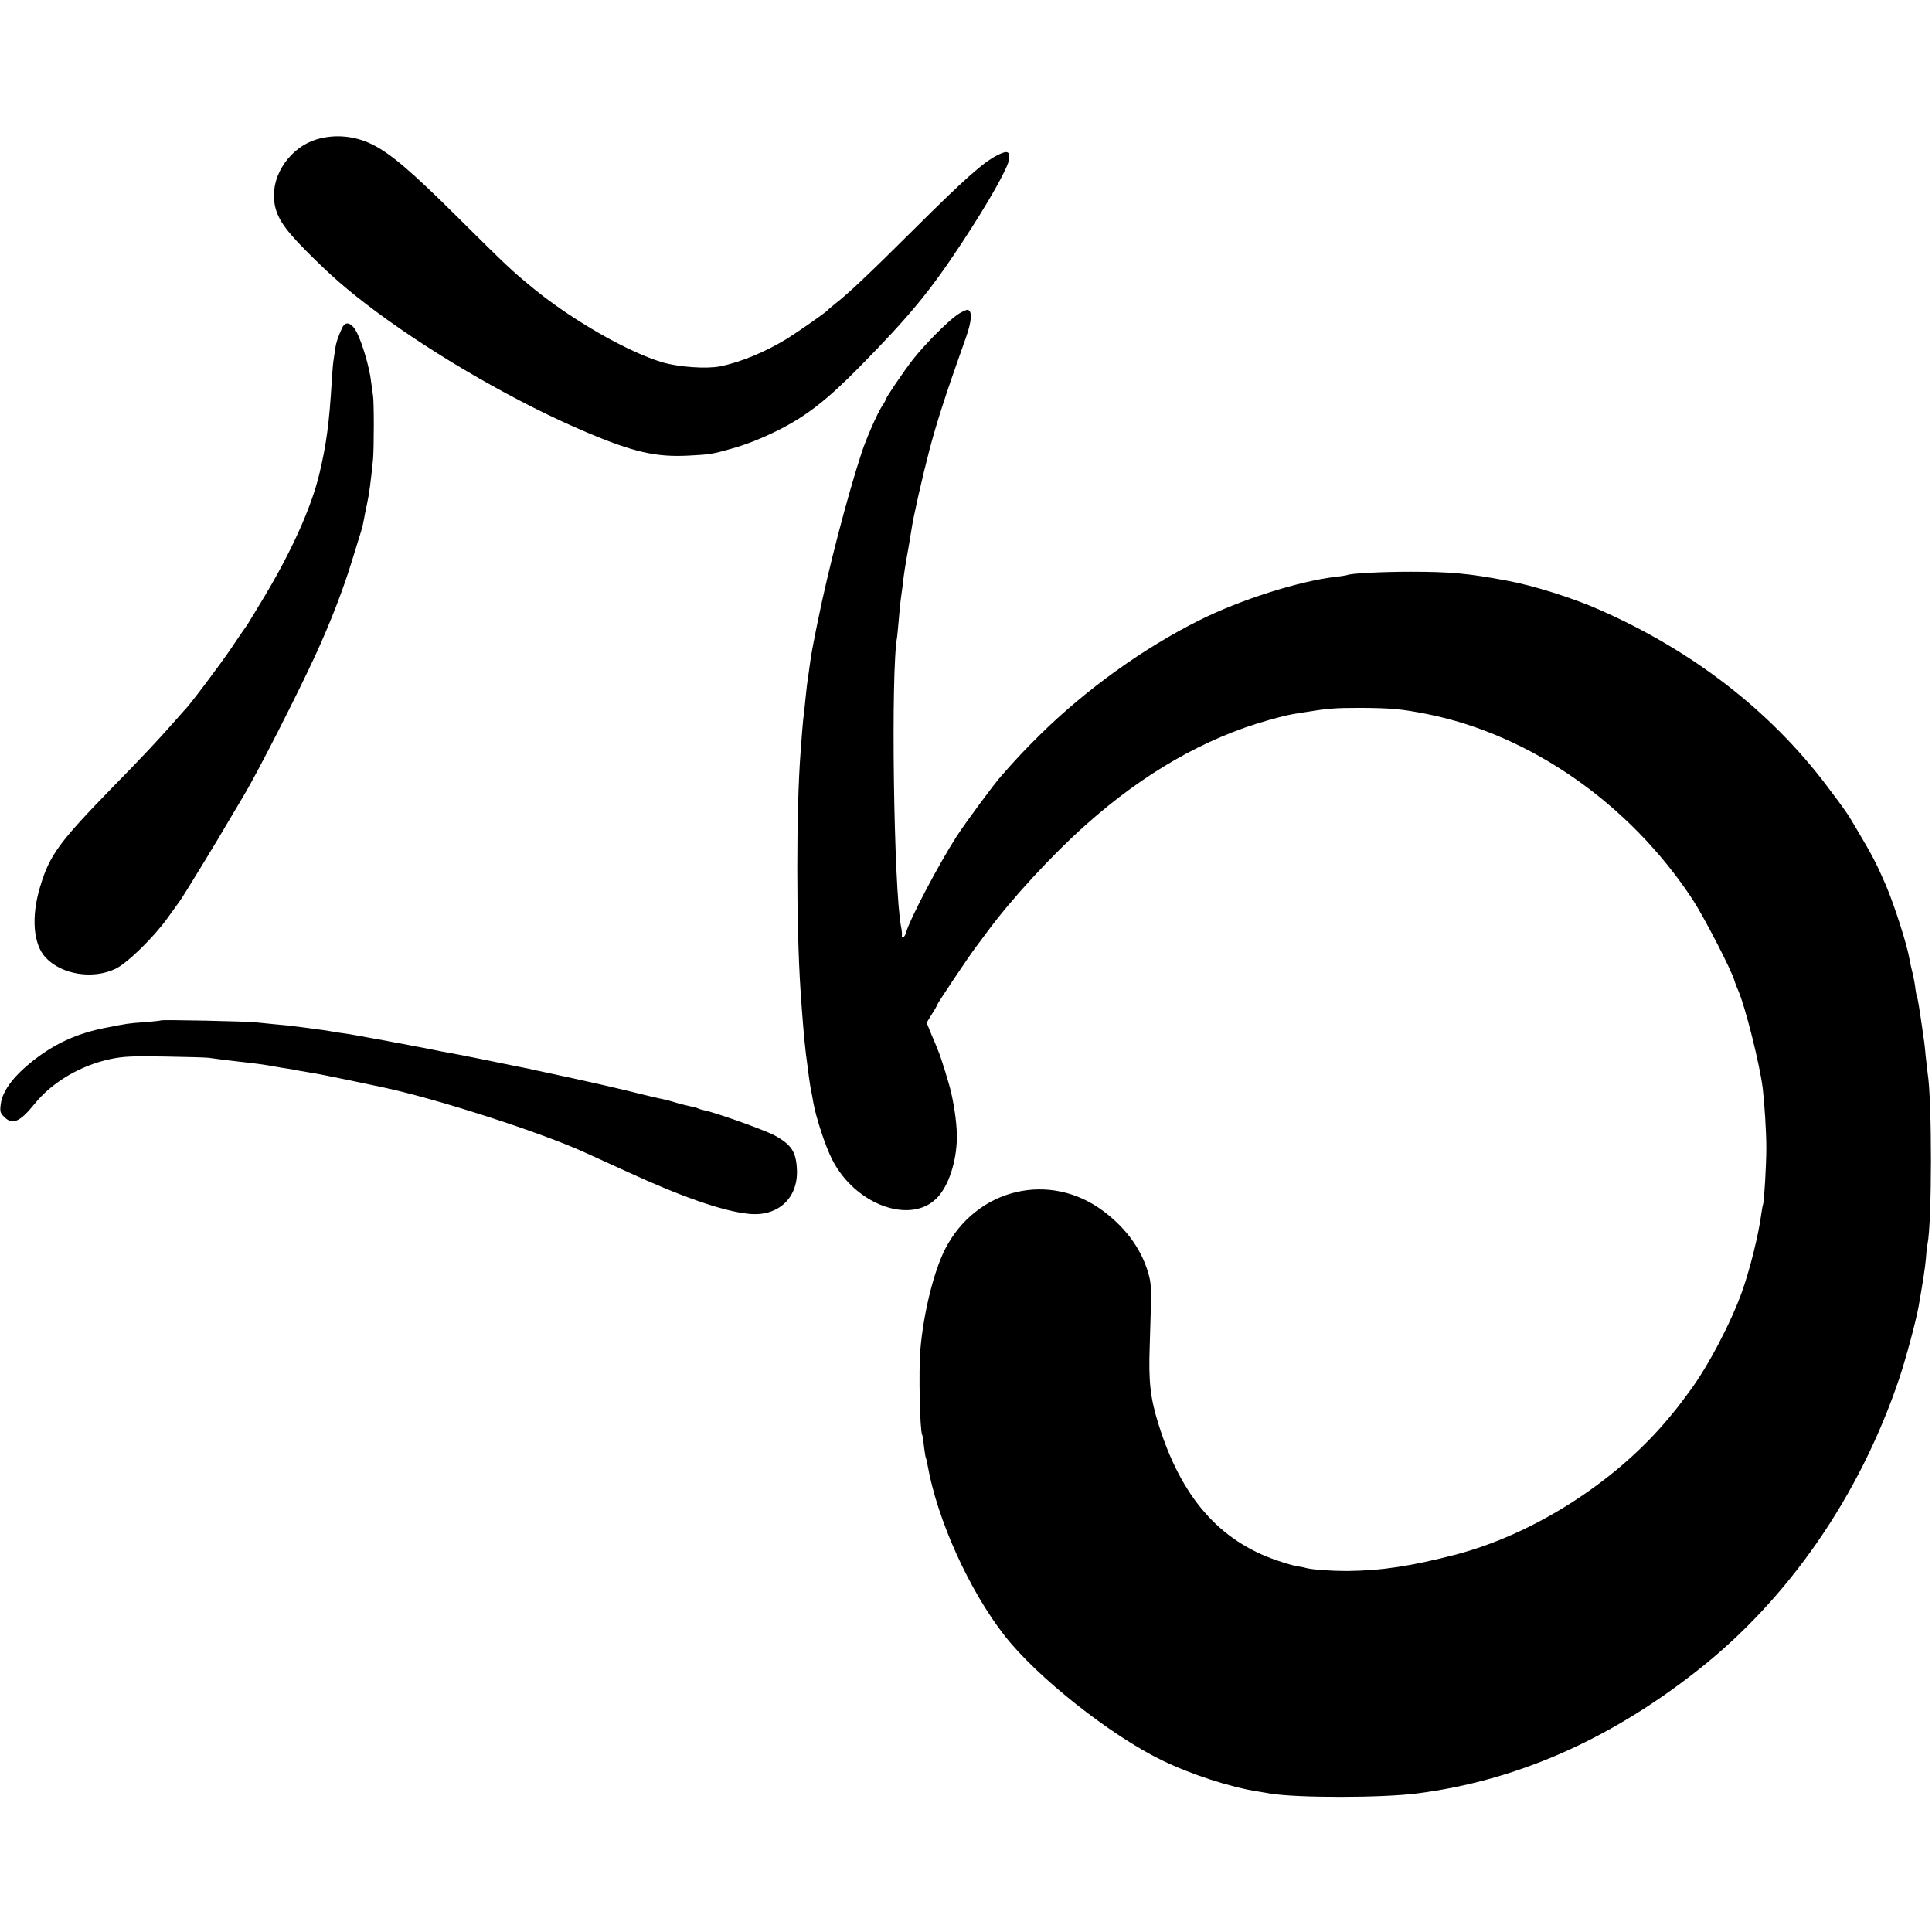
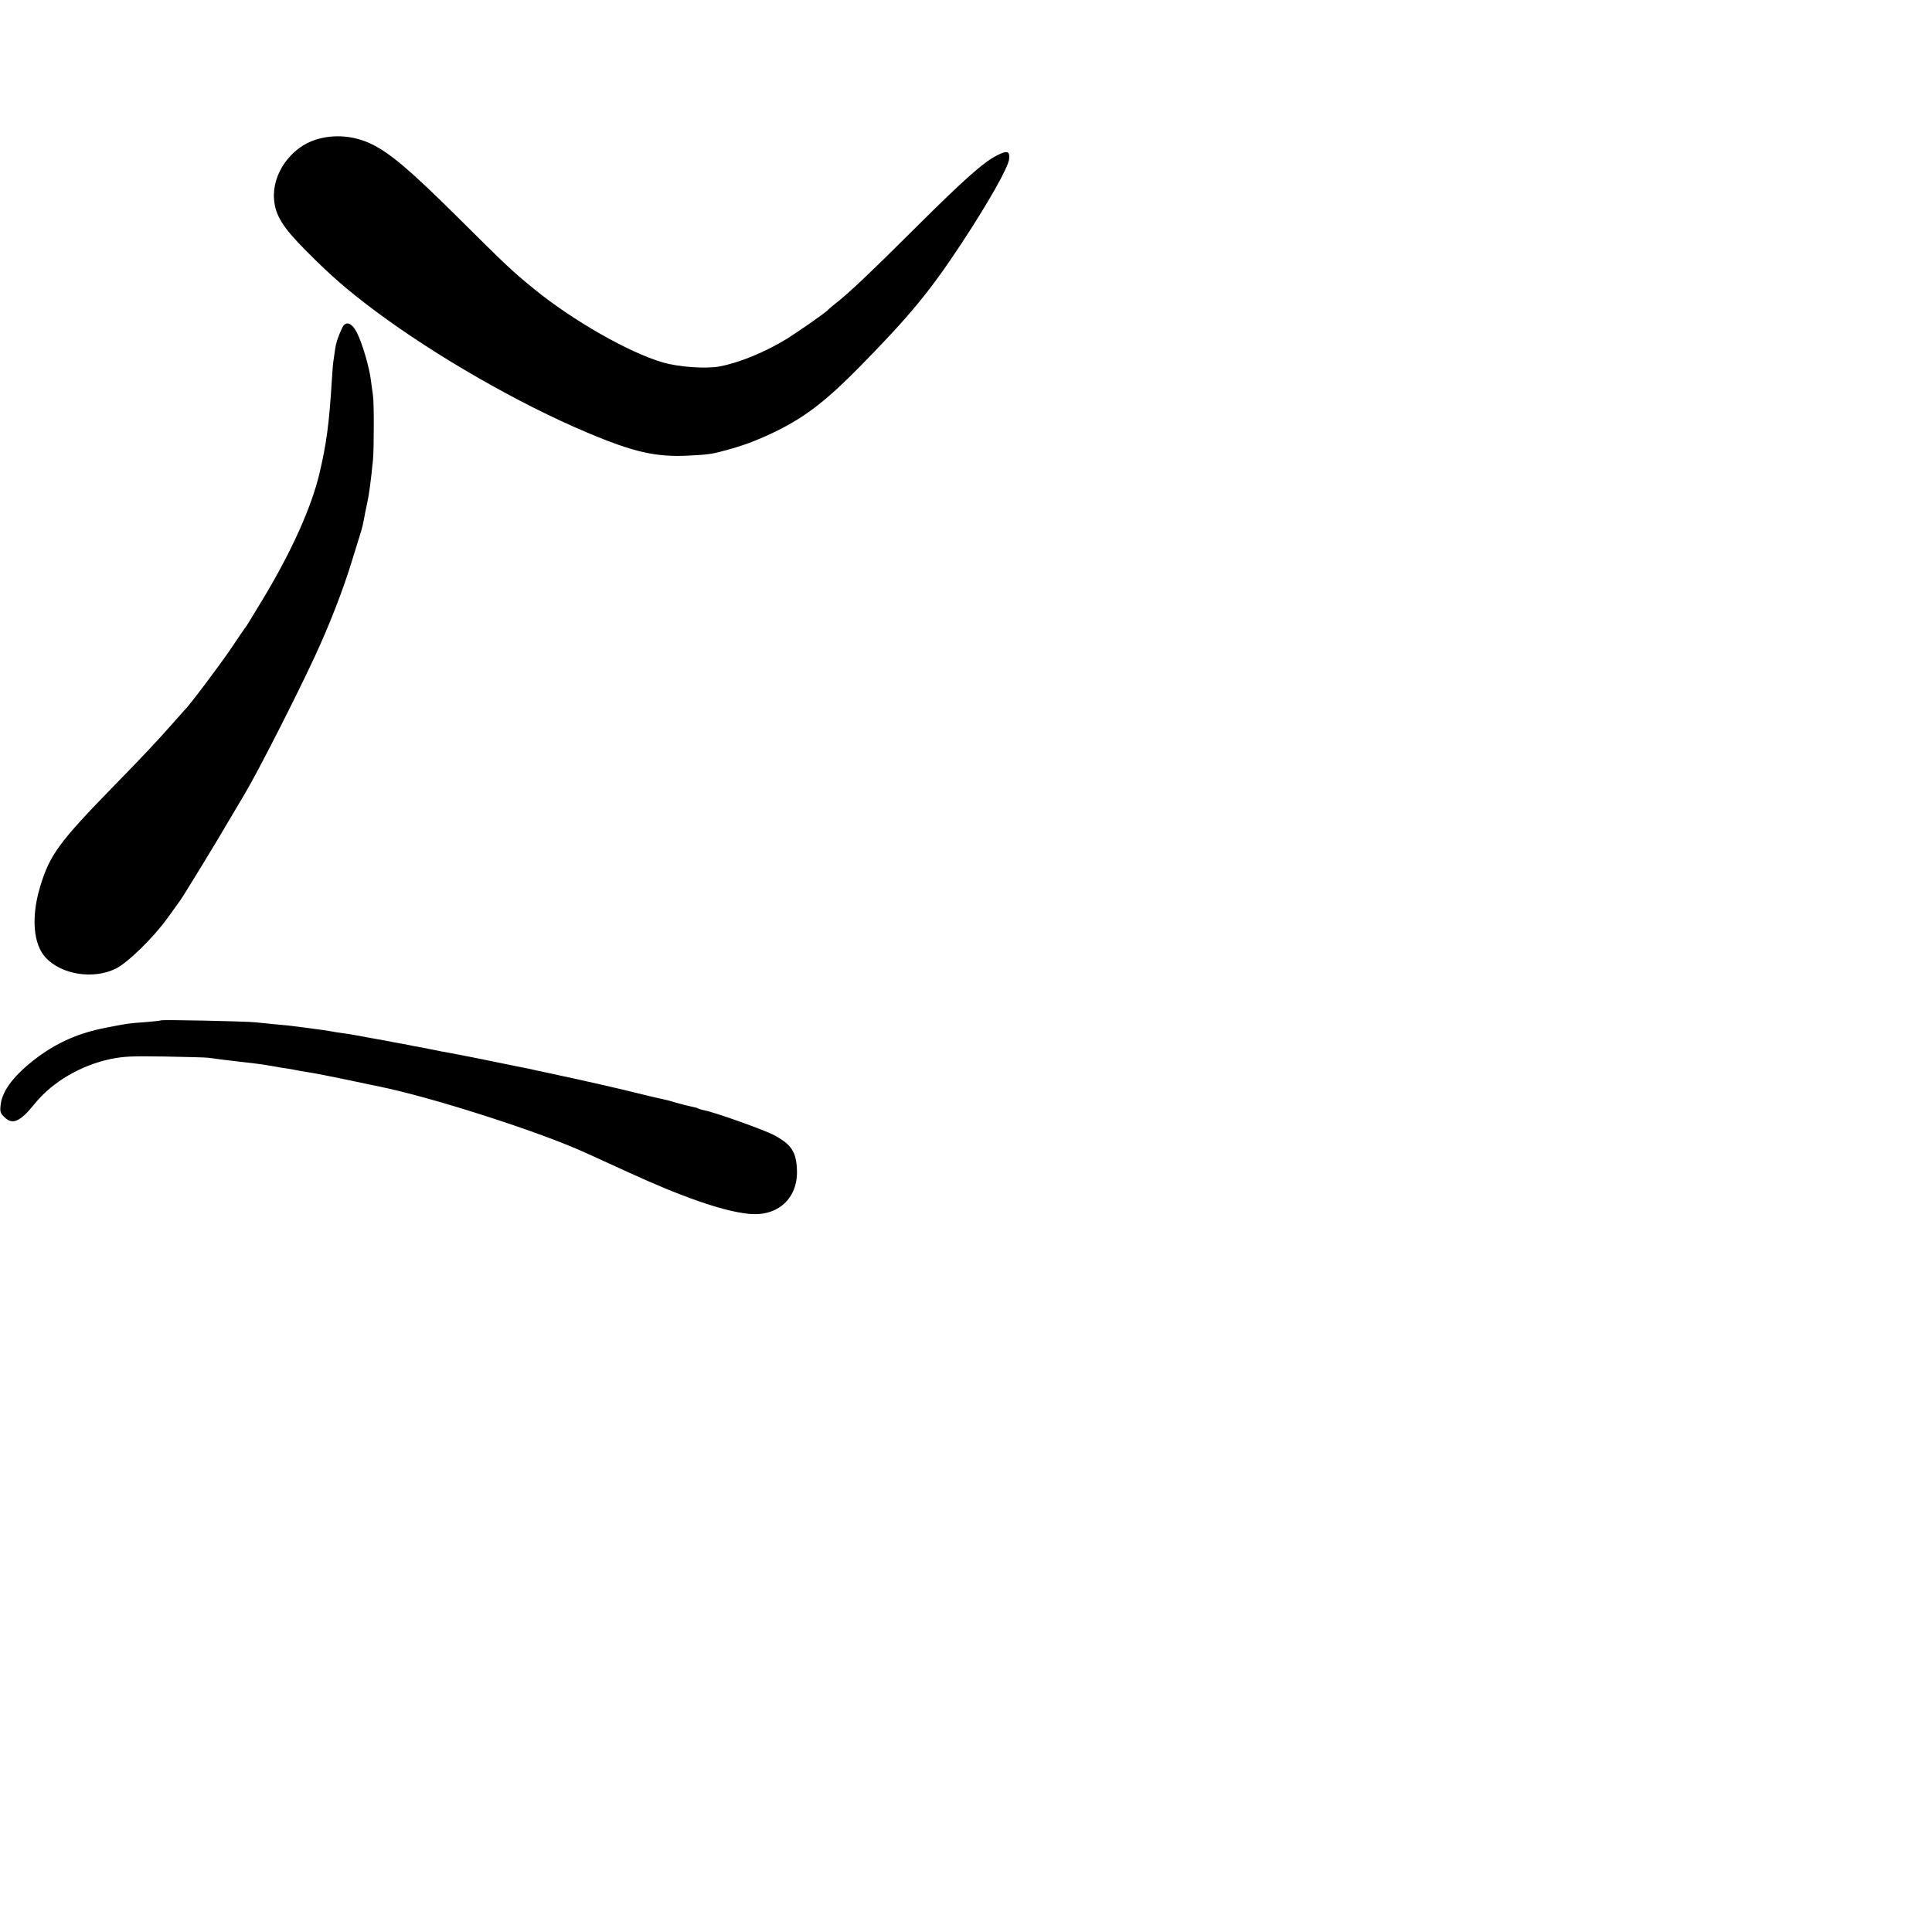
<svg xmlns="http://www.w3.org/2000/svg" version="1.0" width="1080pt" height="1080pt" viewBox="0 0 1080 1080" preserveAspectRatio="xMidYMid meet">
  <g transform="translate(0,1080) scale(0.1,-0.1)" fill="#000000" stroke="none">
    <path d="M1767 10020 c-142 -44 -247 -193 -235 -334 7 -90 48 -156 177 -286 138 -139 229 -219 391 -340 337 -251 802 -518 1180 -677 262 -111 387 -139 567 -130 118 6 134 8 239 38 84 23 172 58 266 105 157 79 272 169 455 355 277 282 392 421 569 690 150 228 259 421 265 469 5 46 -11 51 -70 20 -75 -38 -188 -139 -456 -406 -253 -252 -379 -371 -450 -425 -16 -13 -32 -26 -35 -30 -11 -14 -160 -118 -230 -162 -122 -75 -263 -133 -375 -155 -76 -15 -230 -4 -320 22 -189 55 -503 234 -720 411 -126 103 -148 124 -435 409 -252 250 -369 350 -472 400 -98 48 -210 57 -311 26z" />
-     <path d="M5349 9039 c-58 -42 -183 -168 -246 -249 -56 -72 -153 -216 -153 -226 0 -3 -8 -18 -18 -32 -26 -39 -88 -179 -116 -264 -80 -245 -185 -647 -245 -943 -31 -155 -36 -179 -46 -255 -3 -25 -8 -56 -10 -70 -2 -14 -7 -52 -10 -85 -3 -33 -8 -76 -10 -95 -3 -19 -8 -69 -11 -110 -3 -41 -7 -95 -9 -120 -24 -312 -24 -965 0 -1325 11 -167 21 -278 30 -355 16 -125 23 -179 30 -210 3 -14 8 -41 11 -60 15 -87 69 -251 107 -324 130 -254 444 -365 588 -209 62 66 105 197 108 328 1 68 -10 160 -33 263 -9 39 -57 196 -71 227 -6 17 -24 59 -39 94 l-26 64 30 49 c17 26 30 50 30 53 0 6 173 265 216 322 21 28 48 64 59 79 137 187 366 435 557 605 323 288 666 484 1018 583 98 27 105 29 180 41 155 25 186 28 335 28 170 -1 228 -6 370 -34 580 -115 1136 -503 1488 -1039 63 -97 216 -393 232 -450 4 -14 13 -38 21 -55 40 -90 122 -418 138 -550 10 -86 20 -244 20 -330 0 -99 -12 -296 -18 -317 -3 -7 -7 -31 -10 -53 -15 -114 -61 -301 -106 -430 -62 -176 -193 -426 -297 -565 -65 -88 -79 -105 -134 -170 -295 -345 -744 -628 -1170 -740 -252 -65 -414 -90 -609 -92 -87 0 -192 7 -230 17 -8 3 -31 7 -50 10 -19 3 -68 17 -108 31 -325 109 -540 355 -667 766 -45 145 -55 236 -48 433 10 316 10 339 -4 394 -36 137 -121 259 -250 357 -302 231 -717 132 -891 -211 -63 -126 -120 -357 -137 -559 -10 -117 -3 -454 10 -476 2 -3 7 -33 10 -65 4 -33 9 -63 11 -66 2 -3 6 -20 9 -38 54 -306 233 -702 432 -956 182 -232 589 -554 876 -694 166 -81 389 -153 542 -176 22 -4 51 -8 65 -11 150 -25 626 -25 825 1 550 71 1069 298 1560 684 511 400 910 977 1132 1635 38 114 92 315 108 401 26 149 36 215 41 268 2 34 6 71 9 82 25 119 26 798 1 955 -2 14 -7 57 -11 95 -6 68 -8 81 -19 155 -17 118 -26 173 -30 179 -2 3 -7 29 -10 56 -4 28 -12 68 -18 90 -5 22 -12 51 -14 65 -13 79 -85 302 -131 410 -55 127 -76 167 -167 320 -51 87 -56 94 -166 240 -315 417 -749 753 -1270 982 -146 65 -372 136 -515 162 -217 41 -318 50 -540 50 -158 0 -339 -9 -355 -19 -3 -1 -30 -6 -60 -9 -207 -24 -533 -127 -765 -243 -313 -156 -634 -387 -890 -639 -91 -90 -132 -134 -220 -234 -45 -52 -195 -255 -247 -335 -102 -158 -266 -471 -284 -541 -6 -24 -27 -35 -22 -11 1 6 -1 28 -5 47 -41 214 -58 1427 -22 1619 1 9 6 56 10 105 4 50 9 99 11 110 2 12 6 41 9 66 10 86 11 92 36 233 5 32 12 70 14 85 9 66 60 292 102 452 41 154 89 304 203 624 33 93 36 149 9 154 -8 1 -35 -12 -60 -29z" />
    <path d="M1913 8968 c-23 -50 -34 -82 -39 -116 -3 -21 -7 -48 -9 -62 -3 -14 -7 -65 -10 -115 -15 -245 -30 -356 -70 -525 -45 -188 -157 -436 -313 -695 -40 -66 -78 -129 -85 -140 -7 -11 -14 -22 -17 -25 -3 -3 -36 -52 -75 -110 -58 -87 -243 -333 -264 -350 -3 -3 -35 -39 -71 -80 -71 -81 -170 -187 -325 -345 -306 -314 -358 -385 -411 -563 -51 -169 -38 -322 32 -396 90 -95 265 -122 391 -61 68 34 212 175 291 285 34 47 65 90 69 96 14 18 223 360 269 441 11 18 52 87 92 155 77 130 293 554 394 773 82 177 158 373 207 535 23 74 46 149 51 165 5 17 12 46 15 65 3 19 10 53 15 75 14 63 23 135 35 255 6 63 6 330 0 359 -2 13 -7 49 -11 80 -8 74 -48 210 -79 272 -29 56 -63 67 -82 27z" />
    <path d="M899 5096 c-2 -2 -42 -6 -89 -10 -91 -6 -102 -8 -223 -32 -147 -29 -263 -80 -377 -164 -126 -94 -197 -184 -206 -264 -5 -39 -3 -48 20 -70 45 -46 88 -28 169 73 99 122 256 215 425 251 73 15 121 17 302 14 118 -2 229 -5 245 -7 42 -6 121 -16 175 -22 84 -9 135 -16 185 -25 28 -5 66 -12 85 -14 19 -3 46 -8 60 -11 13 -2 42 -7 65 -11 22 -3 114 -21 205 -40 91 -19 174 -37 186 -39 300 -62 897 -254 1149 -370 28 -12 133 -61 235 -107 300 -138 529 -218 672 -233 164 -19 279 85 273 244 -4 102 -30 142 -125 194 -58 31 -335 130 -396 141 -13 3 -27 7 -32 10 -5 3 -21 7 -36 10 -15 3 -53 12 -84 21 -31 10 -68 19 -82 22 -14 2 -59 13 -100 23 -139 35 -302 72 -530 121 -52 11 -104 22 -115 25 -11 2 -31 6 -45 9 -14 3 -34 7 -45 9 -11 2 -88 18 -171 35 -84 17 -167 33 -185 36 -19 3 -65 12 -104 20 -38 8 -83 16 -100 19 -16 3 -41 8 -55 11 -14 2 -36 7 -50 9 -14 3 -72 14 -130 24 -58 11 -125 23 -150 26 -25 3 -56 8 -70 11 -22 4 -43 7 -140 20 -92 12 -120 15 -180 20 -36 4 -81 8 -100 10 -49 6 -525 16 -531 11z" />
  </g>
</svg>